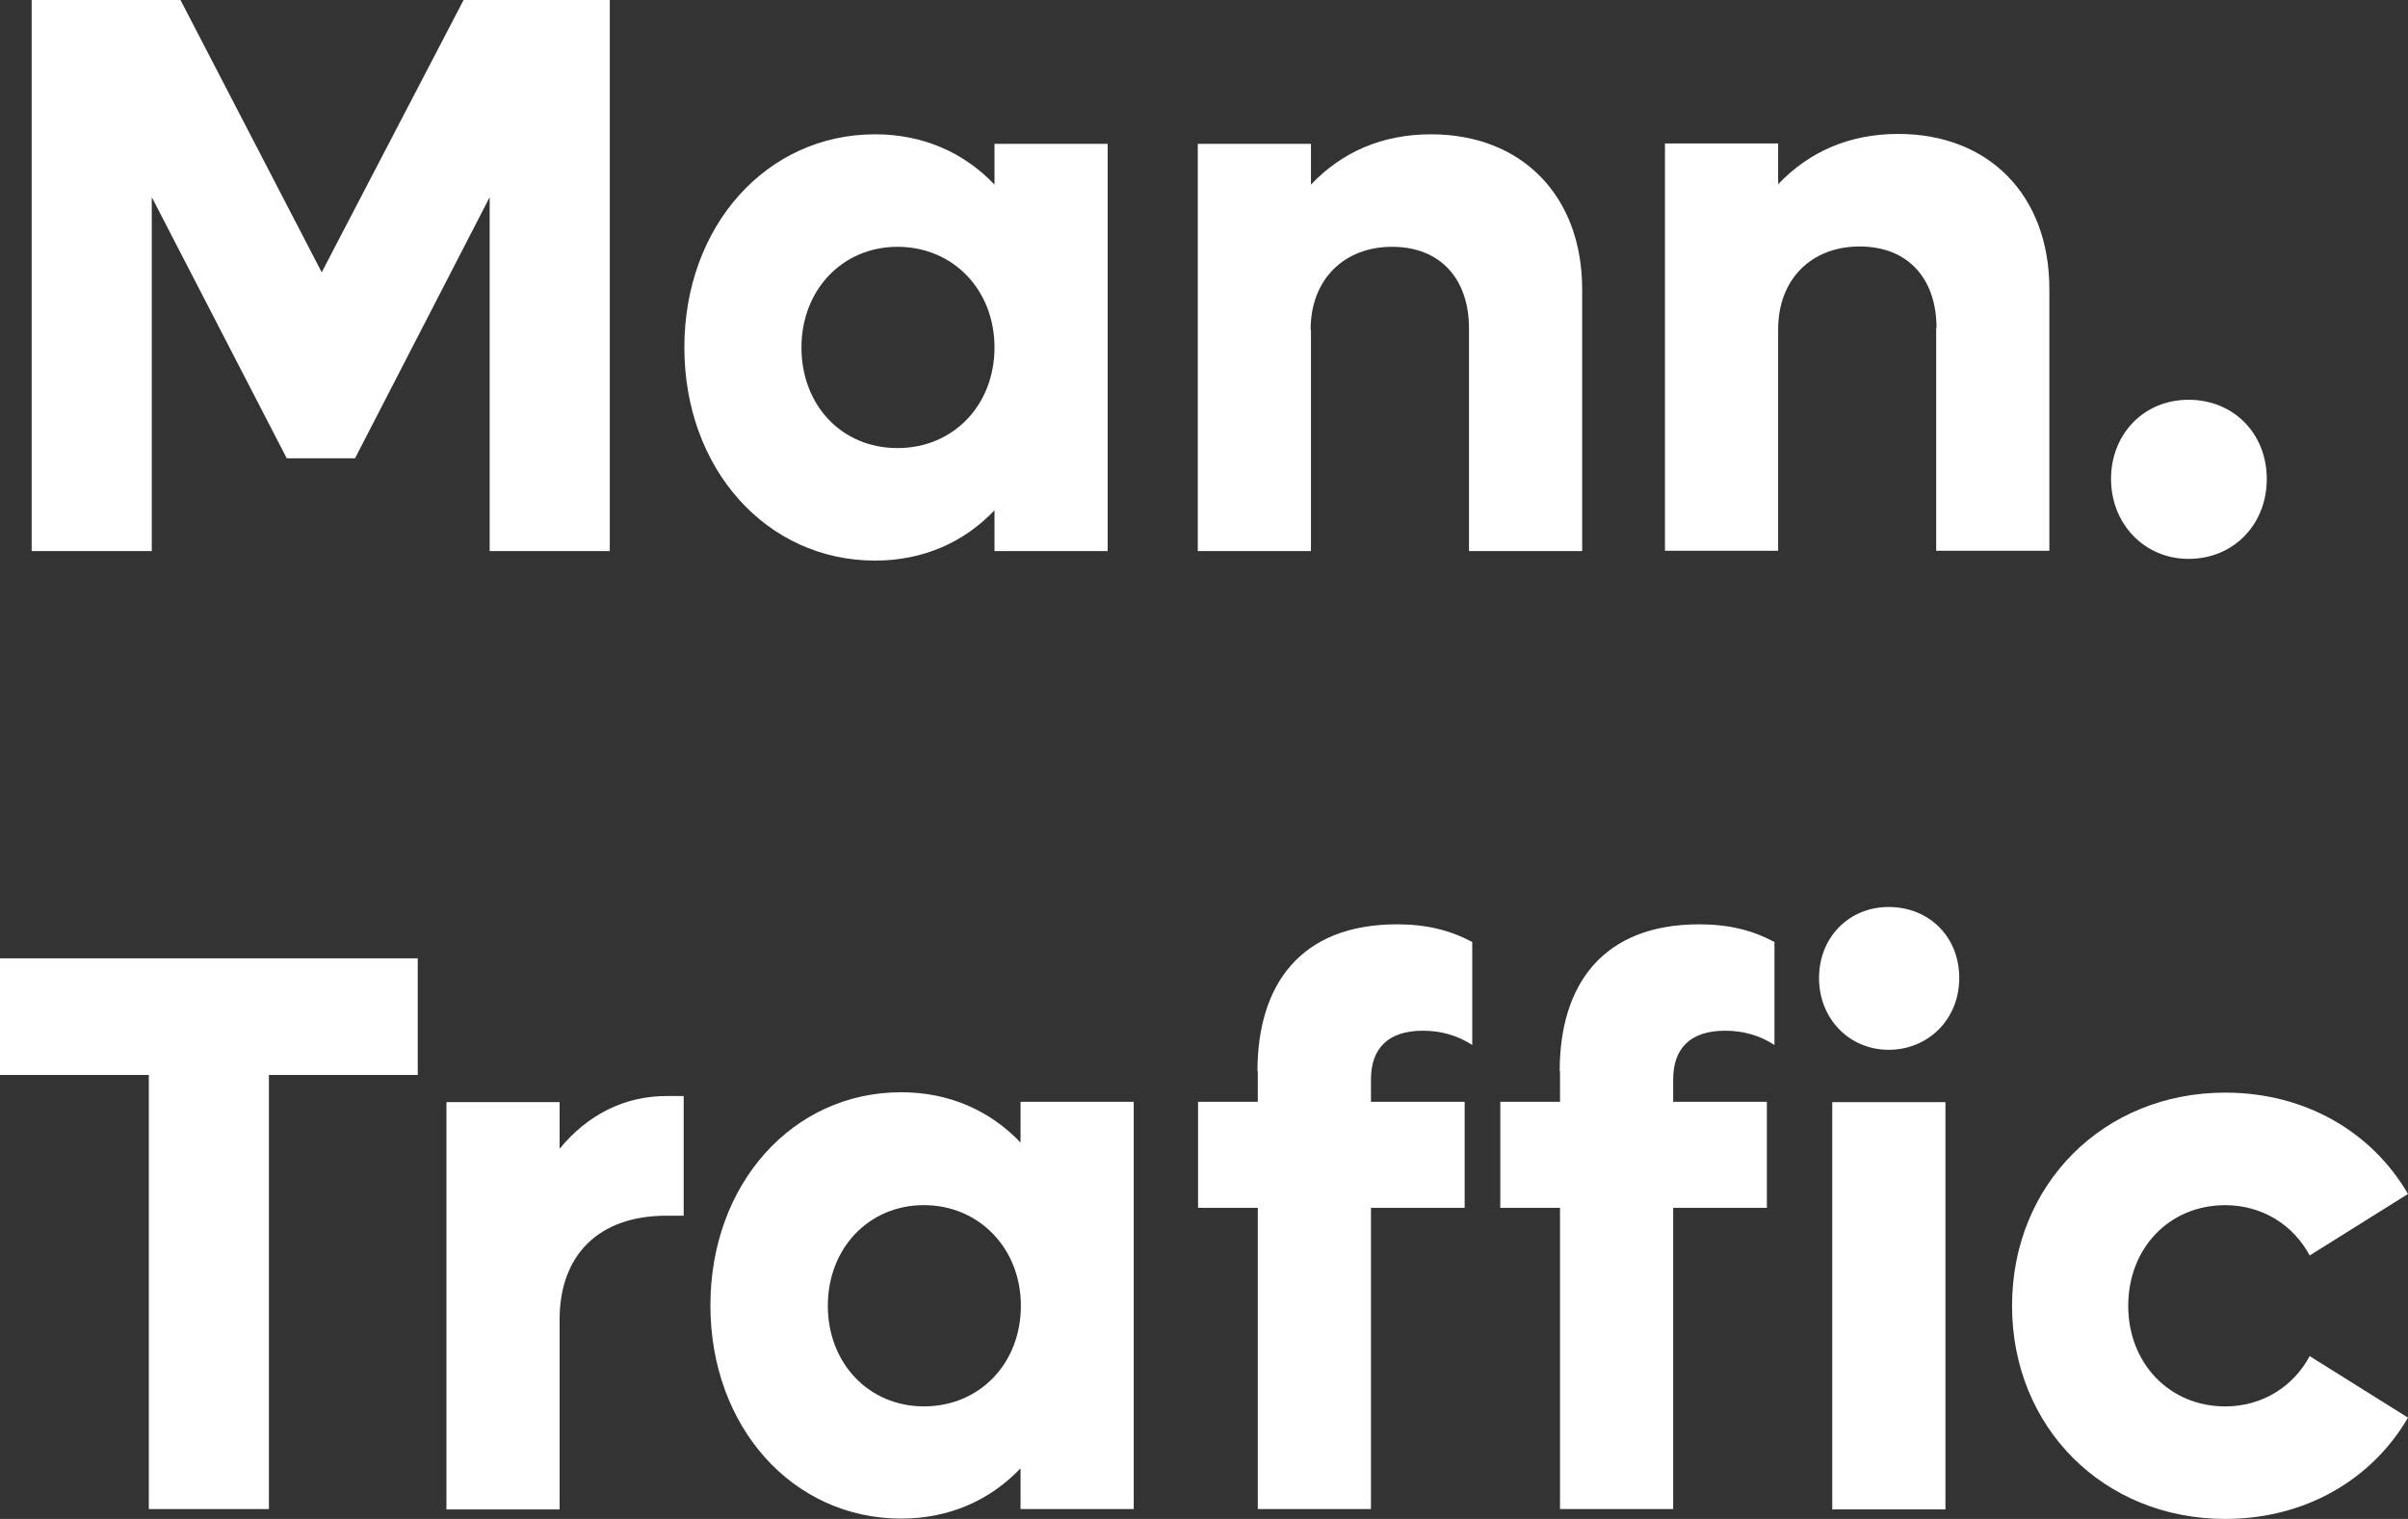
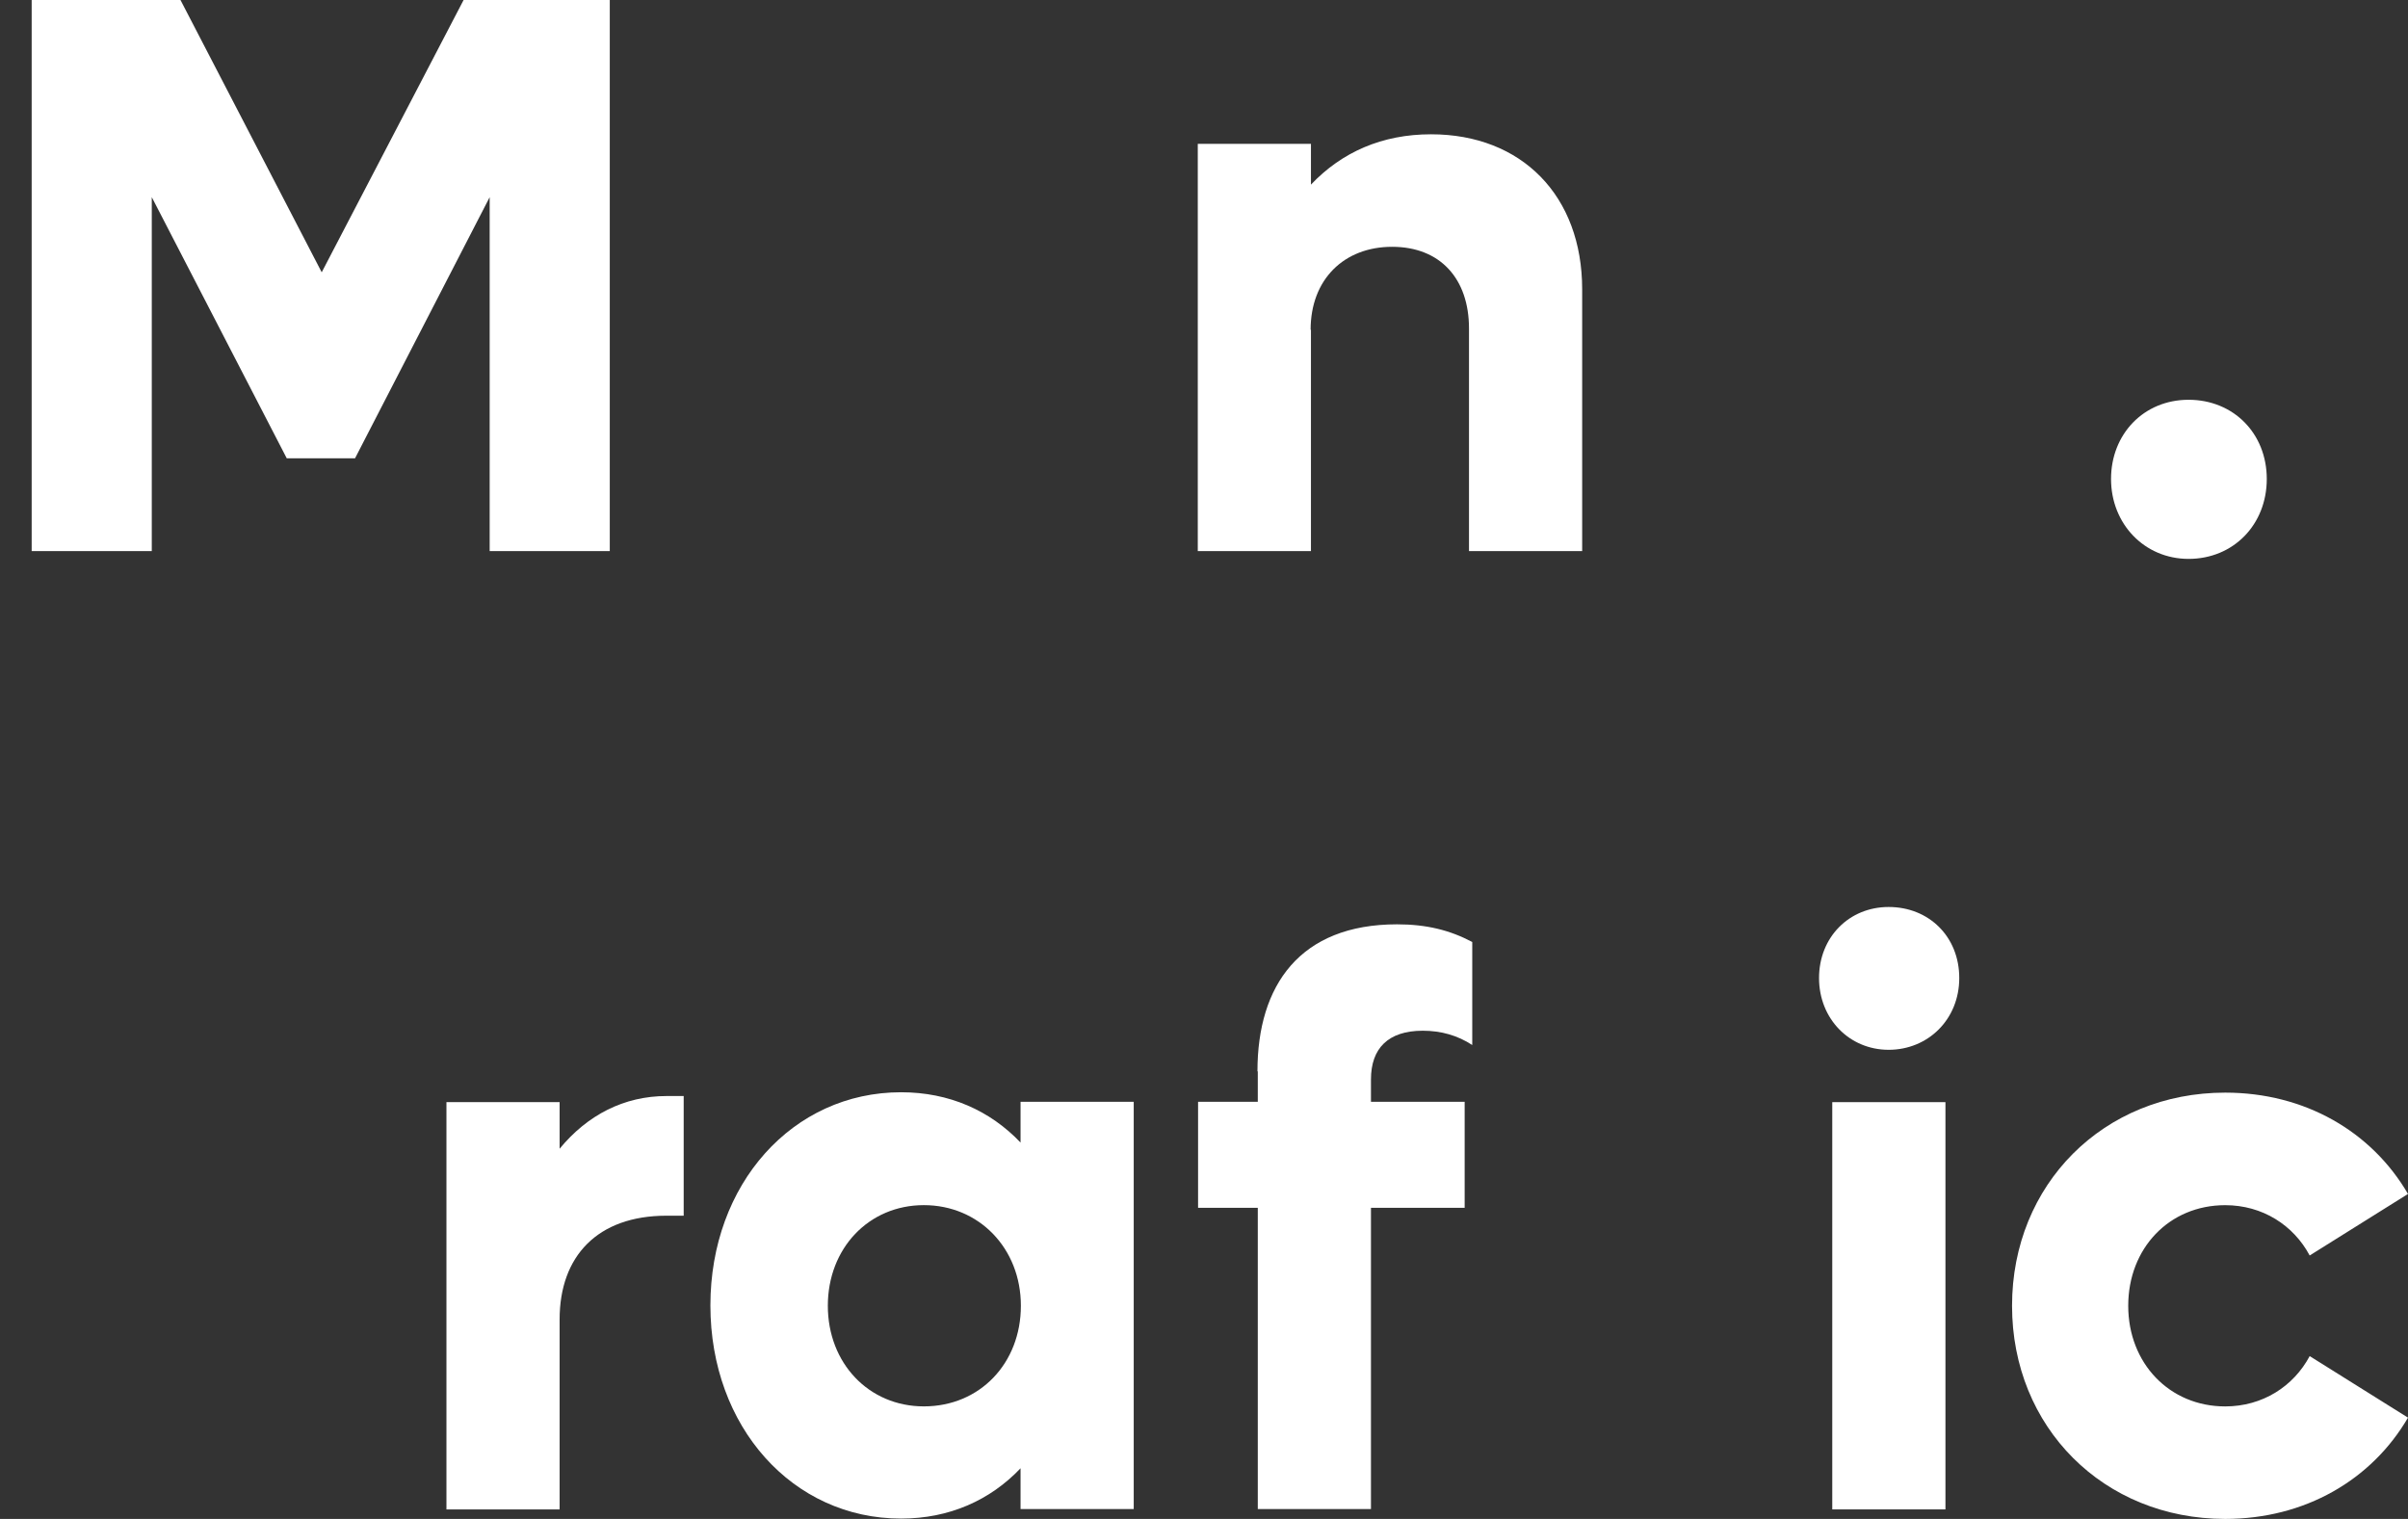
<svg xmlns="http://www.w3.org/2000/svg" width="65" height="41" viewBox="0 0 65 41" fill="none">
  <rect x="0" y="0" width="65" height="41" fill="#333333" stroke="none" />
  <path d="M4.097 5.322L7.74 12.37H9.584L13.218 5.322V14.875H16.46V0H12.514L8.684 7.35L4.872 0H0.855V14.875H4.097V5.322Z" fill="white" />
-   <path d="M23.621 15.132C24.921 15.132 26.025 14.637 26.845 13.774V14.875H29.9V3.882H26.845V4.983C26.025 4.121 24.921 3.625 23.621 3.625C20.69 3.625 18.473 6.103 18.473 9.379C18.473 12.655 20.69 15.132 23.621 15.132ZM24.226 6.662C25.732 6.662 26.845 7.828 26.845 9.379C26.845 10.929 25.74 12.095 24.226 12.095C22.712 12.095 21.634 10.929 21.634 9.379C21.634 7.828 22.739 6.662 24.226 6.662Z" fill="white" />
  <path d="M35.378 8.901C35.378 7.543 36.278 6.662 37.578 6.662C38.878 6.662 39.653 7.525 39.653 8.865V14.875H42.708V7.809C42.708 5.286 41.078 3.625 38.629 3.625C37.311 3.625 36.224 4.102 35.387 4.983V3.882H32.332V14.875H35.387V8.901H35.378Z" fill="white" />
-   <path d="M52.264 8.855V14.866H55.319V7.8C55.319 5.276 53.69 3.615 51.24 3.615C49.922 3.615 48.836 4.092 47.998 4.973V3.872H44.943V14.866H47.998V8.892C47.998 7.534 48.898 6.653 50.198 6.653C51.499 6.653 52.273 7.515 52.273 8.855H52.264Z" fill="white" />
  <path d="M59.077 15.086C60.289 15.086 61.188 14.159 61.188 12.929C61.188 11.7 60.289 10.791 59.077 10.791C57.866 10.791 56.984 11.718 56.984 12.929C56.984 14.14 57.884 15.086 59.077 15.086Z" fill="white" />
-   <path d="M0 29.016H4.017V40.734H7.259V29.016H11.276V25.868H0V29.016Z" fill="white" />
  <path d="M15.106 30.998V29.75H12.051V40.743H15.106V35.614C15.106 33.907 16.13 32.815 17.991 32.815H18.455V29.585H17.991C16.843 29.585 15.854 30.099 15.106 31.007V30.998Z" fill="white" />
  <path d="M27.548 30.841C26.729 29.979 25.624 29.483 24.324 29.483C21.393 29.483 19.176 31.961 19.176 35.237C19.176 38.513 21.393 40.991 24.324 40.991C25.624 40.991 26.729 40.495 27.548 39.633V40.734H30.603V29.74H27.548V30.841ZM24.938 37.962C23.451 37.962 22.346 36.797 22.346 35.246C22.346 33.695 23.451 32.53 24.938 32.53C26.426 32.53 27.557 33.695 27.557 35.246C27.557 36.797 26.452 37.962 24.938 37.962Z" fill="white" />
  <path d="M33.952 28.924V29.74H32.34V32.603H33.952V40.733H37.007V32.603H39.536V29.74H37.007V29.135C37.007 28.3 37.47 27.822 38.405 27.822C38.904 27.822 39.349 27.951 39.741 28.208V25.427C39.136 25.106 38.503 24.95 37.711 24.95C35.092 24.95 33.943 26.593 33.943 28.914L33.952 28.924Z" fill="white" />
  <path d="M52.514 29.75H49.459V40.743H52.514V29.75Z" fill="white" />
-   <path d="M42.11 28.924V29.74H40.498V32.603H42.11V40.733H45.165V32.603H47.694V29.74H45.165V29.135C45.165 28.3 45.628 27.822 46.563 27.822C47.062 27.822 47.508 27.951 47.899 28.208V25.427C47.294 25.106 46.661 24.95 45.869 24.95C43.25 24.95 42.101 26.593 42.101 28.914L42.11 28.924Z" fill="white" />
  <path d="M50.981 24.482C49.912 24.482 49.102 25.299 49.102 26.4C49.102 27.501 49.921 28.337 50.981 28.337C52.041 28.337 52.887 27.52 52.887 26.4C52.887 25.281 52.067 24.482 50.981 24.482Z" fill="white" />
  <path d="M60.066 37.963C58.561 37.963 57.448 36.798 57.448 35.247C57.448 33.696 58.552 32.531 60.066 32.531C61.073 32.531 61.91 33.072 62.346 33.889L65 32.228C64.021 30.548 62.221 29.493 60.066 29.493C56.78 29.493 54.312 31.971 54.312 35.247C54.312 38.523 56.78 41 60.066 41C62.221 41 64.021 39.945 65 38.266L62.346 36.605C61.91 37.422 61.073 37.963 60.066 37.963Z" fill="white" />
</svg>